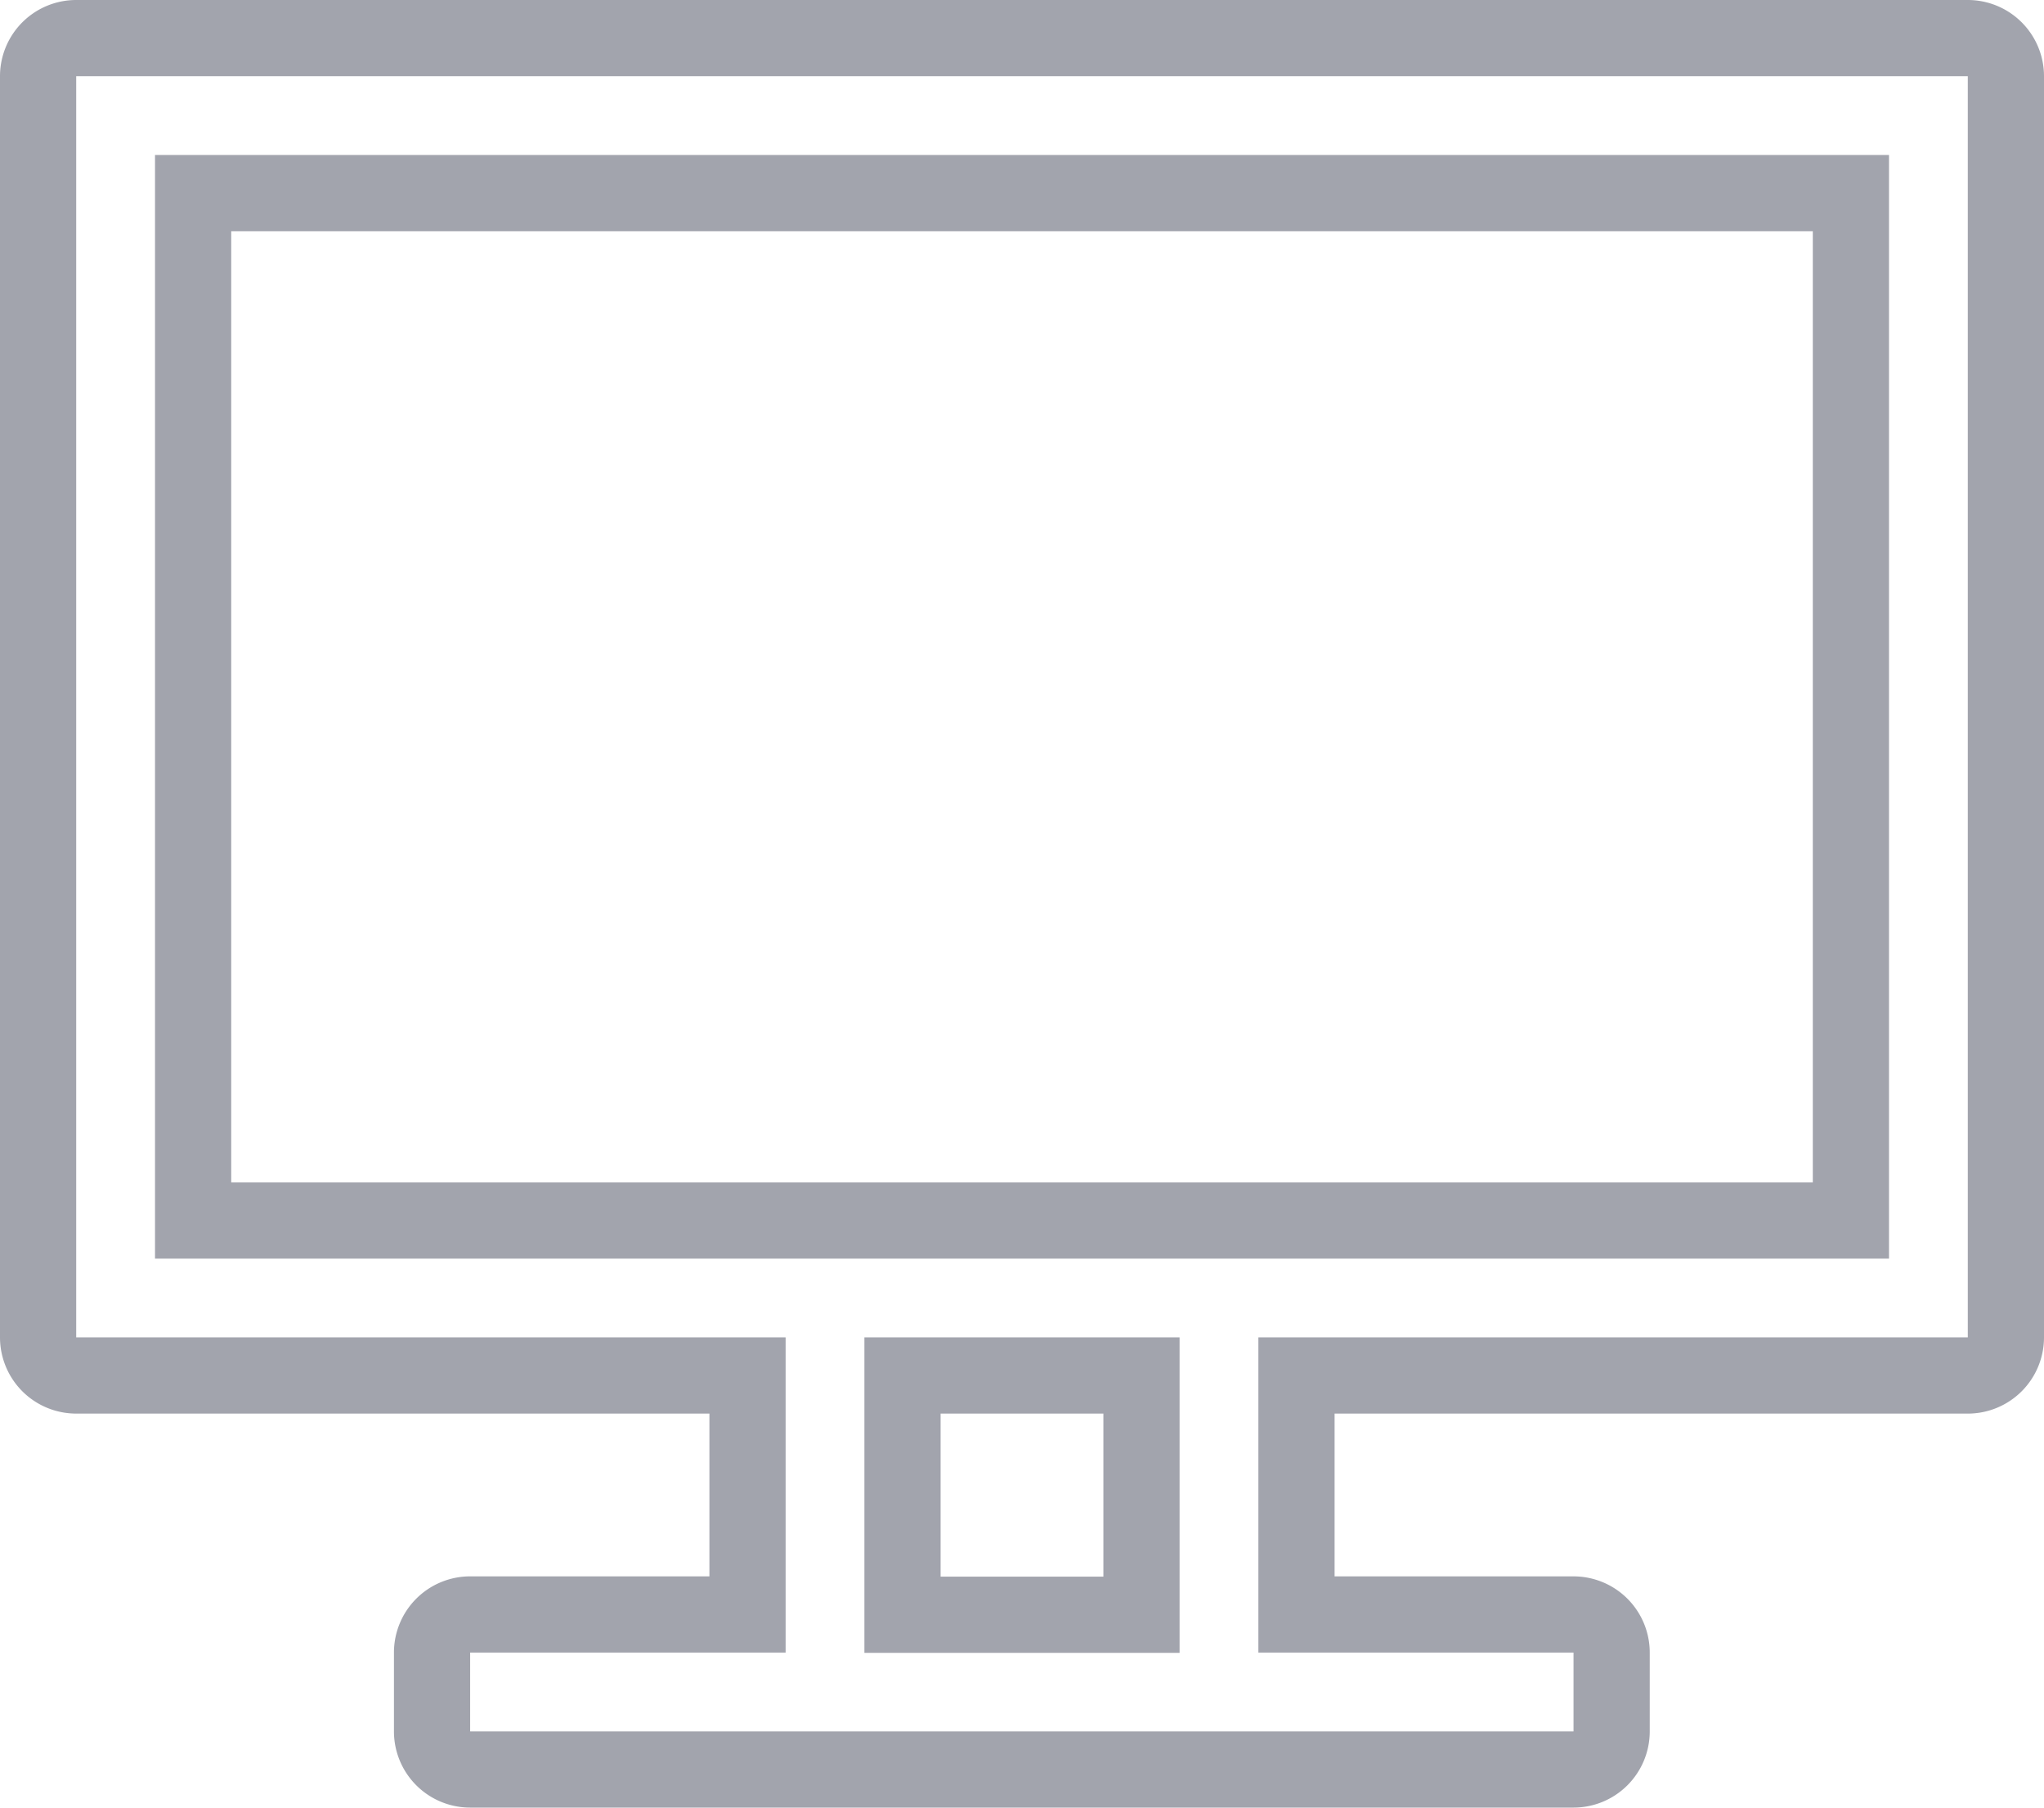
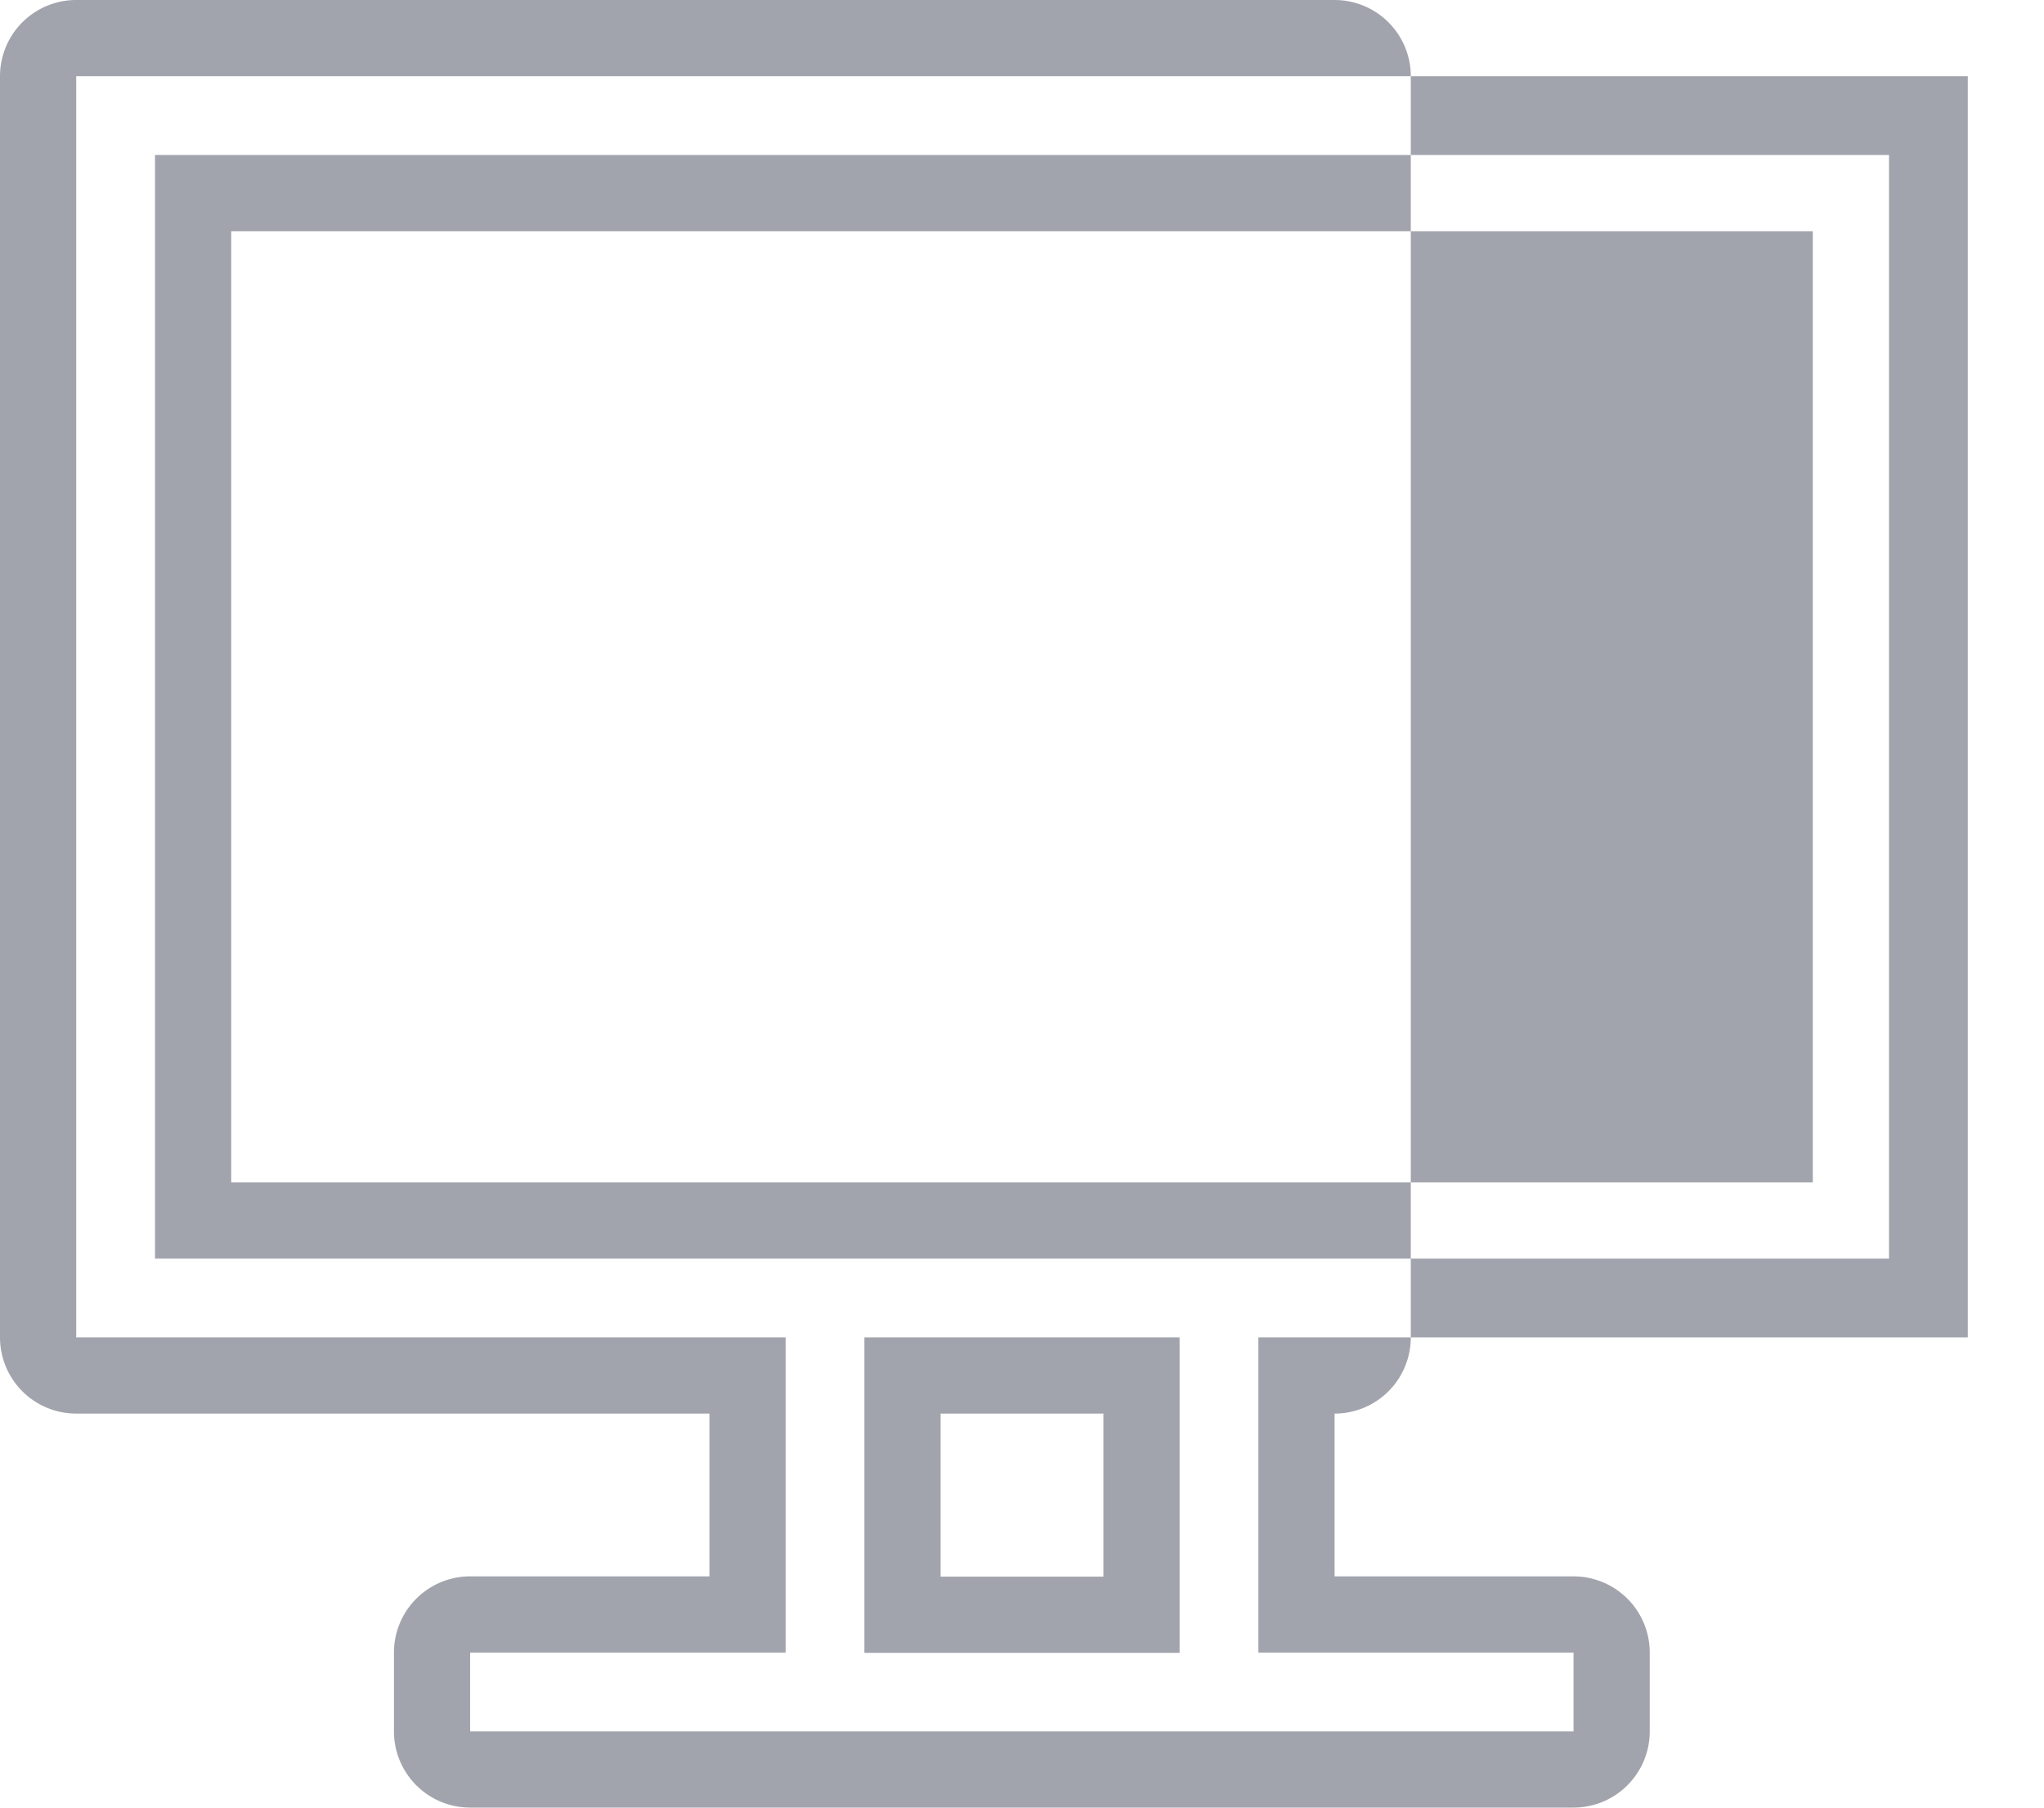
<svg xmlns="http://www.w3.org/2000/svg" viewBox="0 0 375.525 332.04">
-   <path d="m361.525 14v231.664h-130.335v57.9h57.9v14.476h-202.714v-14.474h57.959v-57.9h-130.335v-231.666zm-333.046 217.19h318.571v-202.716h-318.571zm130.33 72.428h57.906v-57.958h-57.906zm202.716-303.618h-347.525a14 14 0 0 0 -14 14v231.664a14 14 0 0 0 14 14h116.335v29.9h-43.959a14 14 0 0 0 -14 14v14.476a14 14 0 0 0 14 14h202.716a14 14 0 0 0 14-14v-14.474a14 14 0 0 0 -14-14h-43.9v-29.9h116.333a14 14 0 0 0 14-14v-231.666a14 14 0 0 0 -14-14zm-319.046 42.474h290.571v174.716h-290.571zm130.33 217.186h29.906v29.958h-29.906z" fill="#a2a4ad" />
+   <path d="m361.525 14v231.664h-130.335v57.9h57.9v14.476h-202.714v-14.474h57.959v-57.9h-130.335v-231.666zm-333.046 217.19h318.571v-202.716h-318.571zm130.33 72.428h57.906v-57.958h-57.906zm202.716-303.618h-347.525a14 14 0 0 0 -14 14v231.664a14 14 0 0 0 14 14h116.335v29.9h-43.959a14 14 0 0 0 -14 14v14.476a14 14 0 0 0 14 14h202.716a14 14 0 0 0 14-14v-14.474a14 14 0 0 0 -14-14h-43.9v-29.9a14 14 0 0 0 14-14v-231.666a14 14 0 0 0 -14-14zm-319.046 42.474h290.571v174.716h-290.571zm130.33 217.186h29.906v29.958h-29.906z" fill="#a2a4ad" />
</svg>